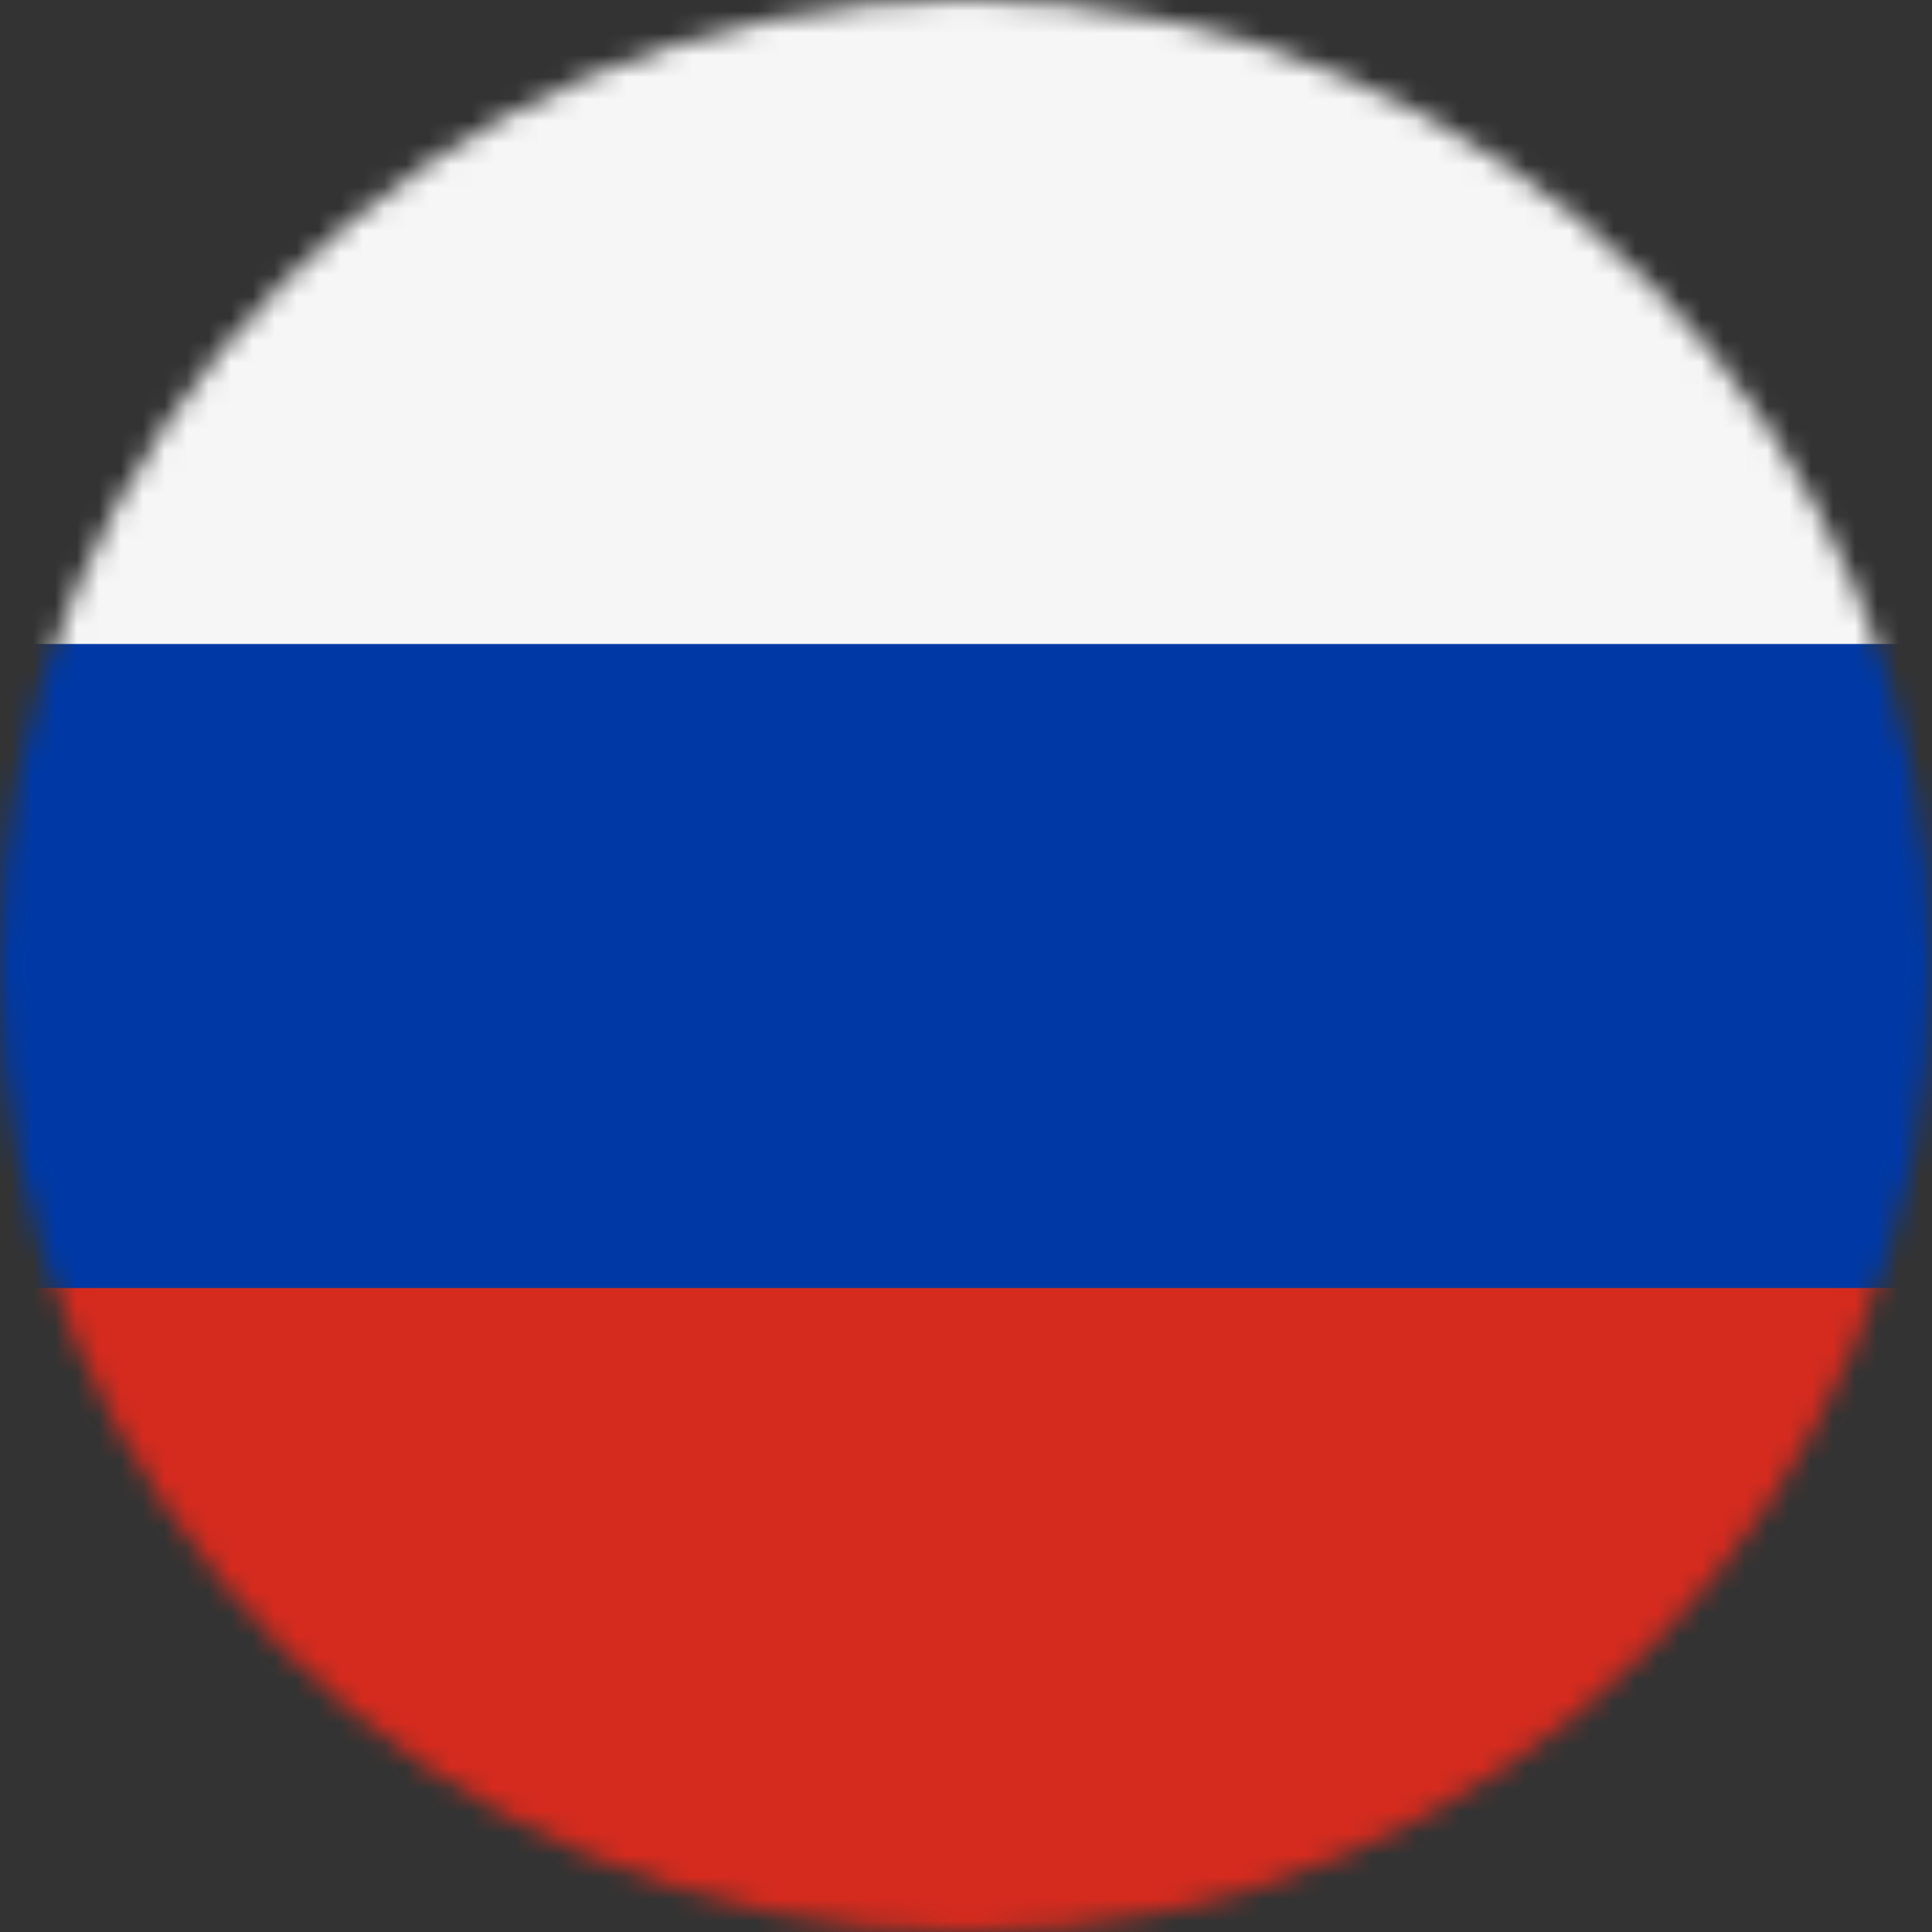
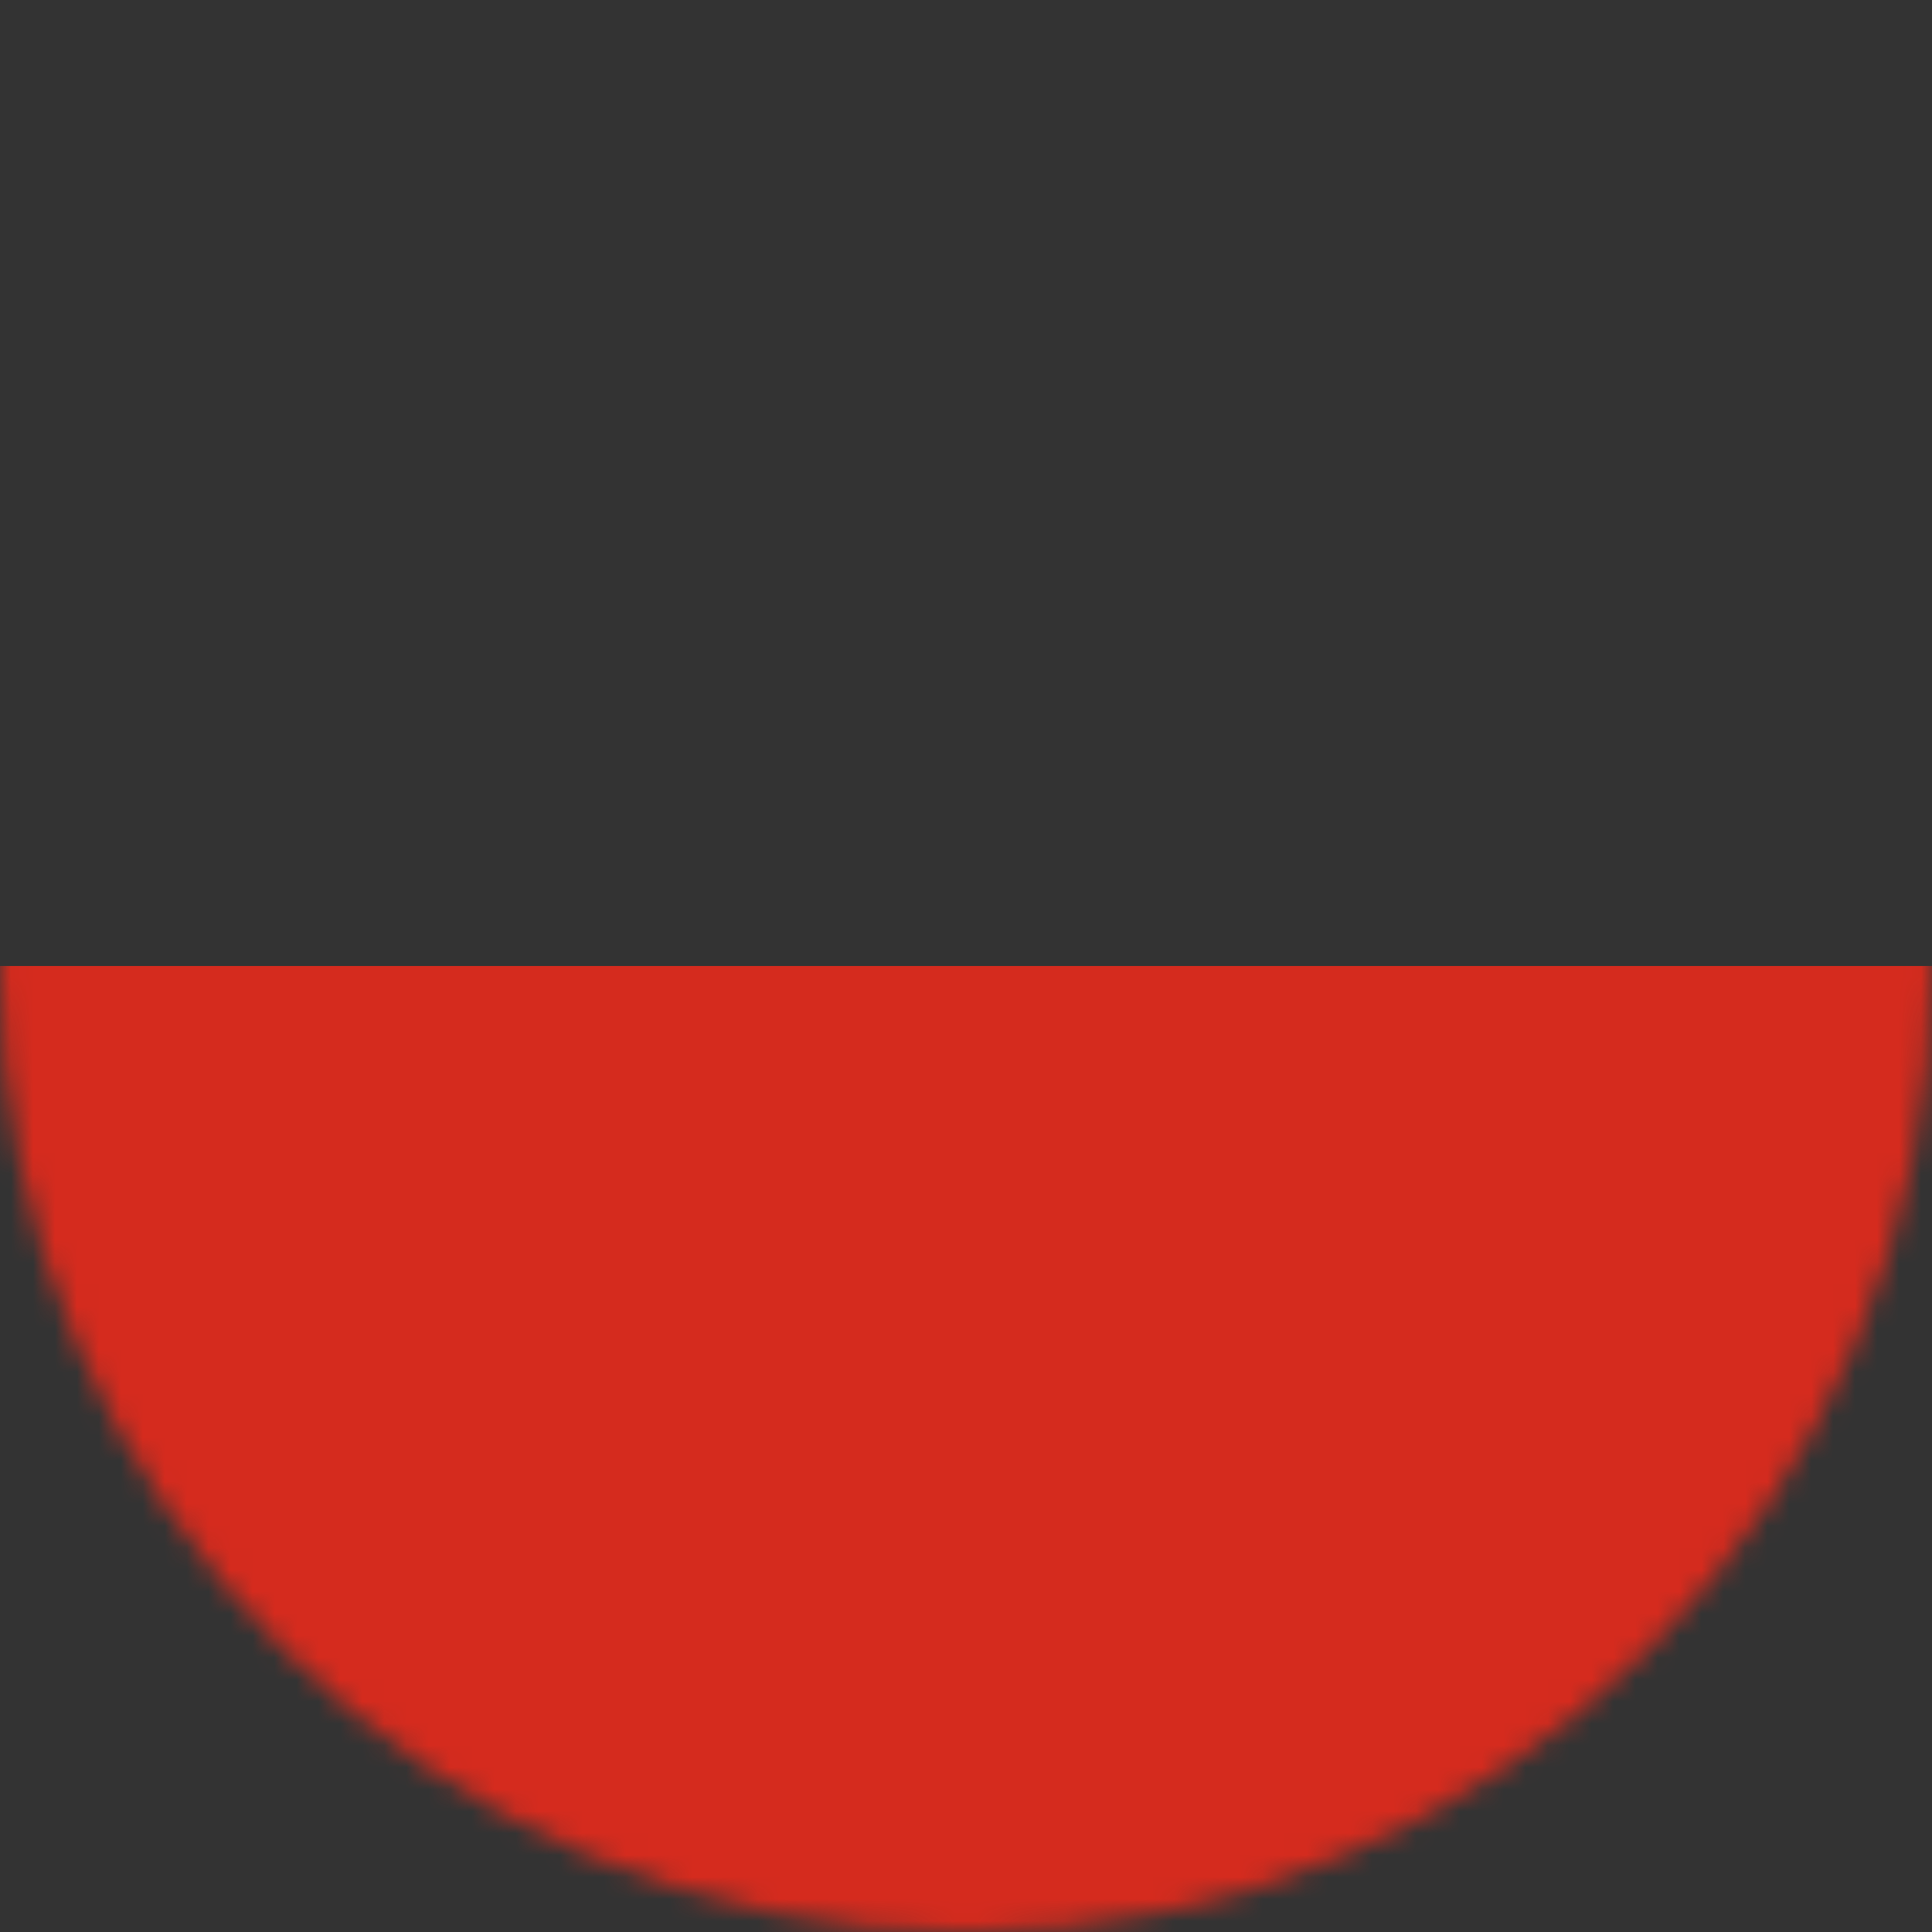
<svg xmlns="http://www.w3.org/2000/svg" width="88" height="88" viewBox="0 0 88 88" fill="none">
  <rect x="0" y="0" width="88" height="88" fill="#333333" stroke="none" />
  <mask id="mask0_35751_744" style="mask-type:alpha" maskUnits="userSpaceOnUse" x="0" y="0" width="88" height="88">
    <circle cx="44" cy="44" r="44" fill="#D9D9D9" />
  </mask>
  <g mask="url(#mask0_35751_744)">
    <g clip-path="url(#clip0_35751_744)">
-       <path d="M109.924 0H-21V44H109.924V0Z" fill="#F6F6F6" />
      <path d="M109.924 44H-21V88H109.924V44Z" fill="#D52B1E" />
-       <path d="M109.924 29.333H-21V58.667H109.924V29.333Z" fill="#0039A6" />
    </g>
  </g>
  <defs>
    <clipPath id="clip0_35751_744">
      <rect width="130.924" height="88" fill="white" transform="translate(-21)" />
    </clipPath>
  </defs>
</svg>